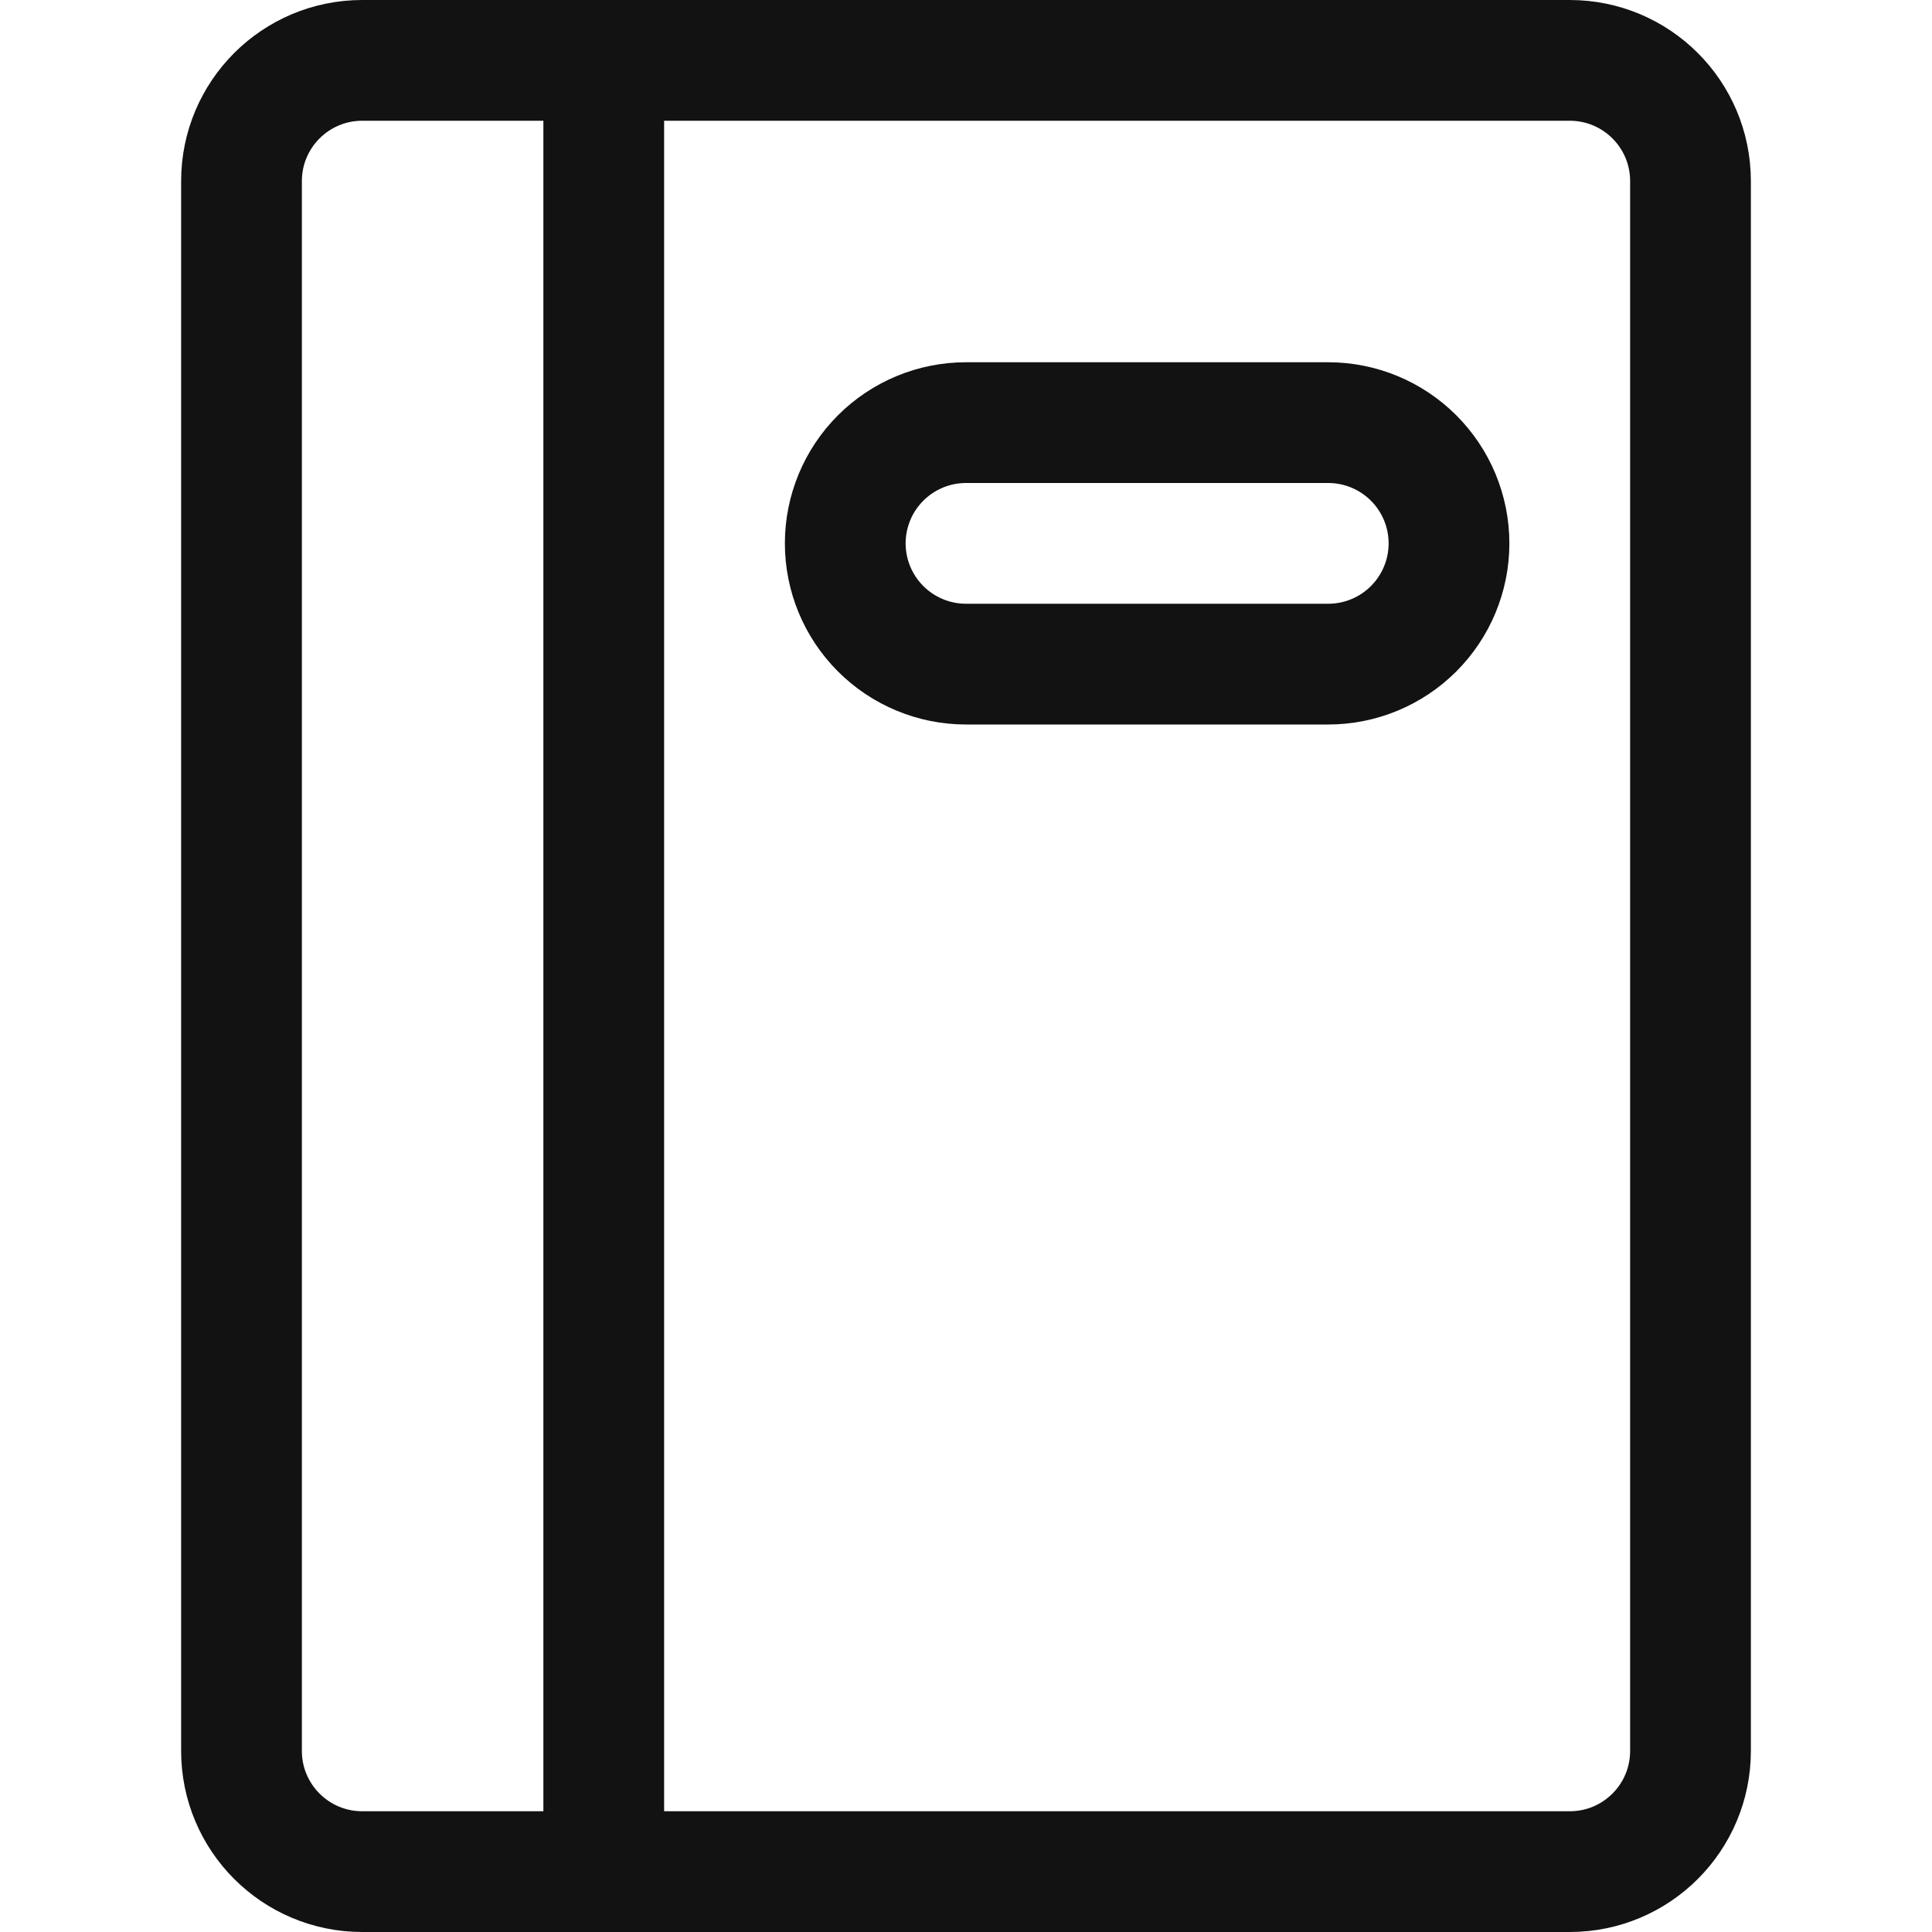
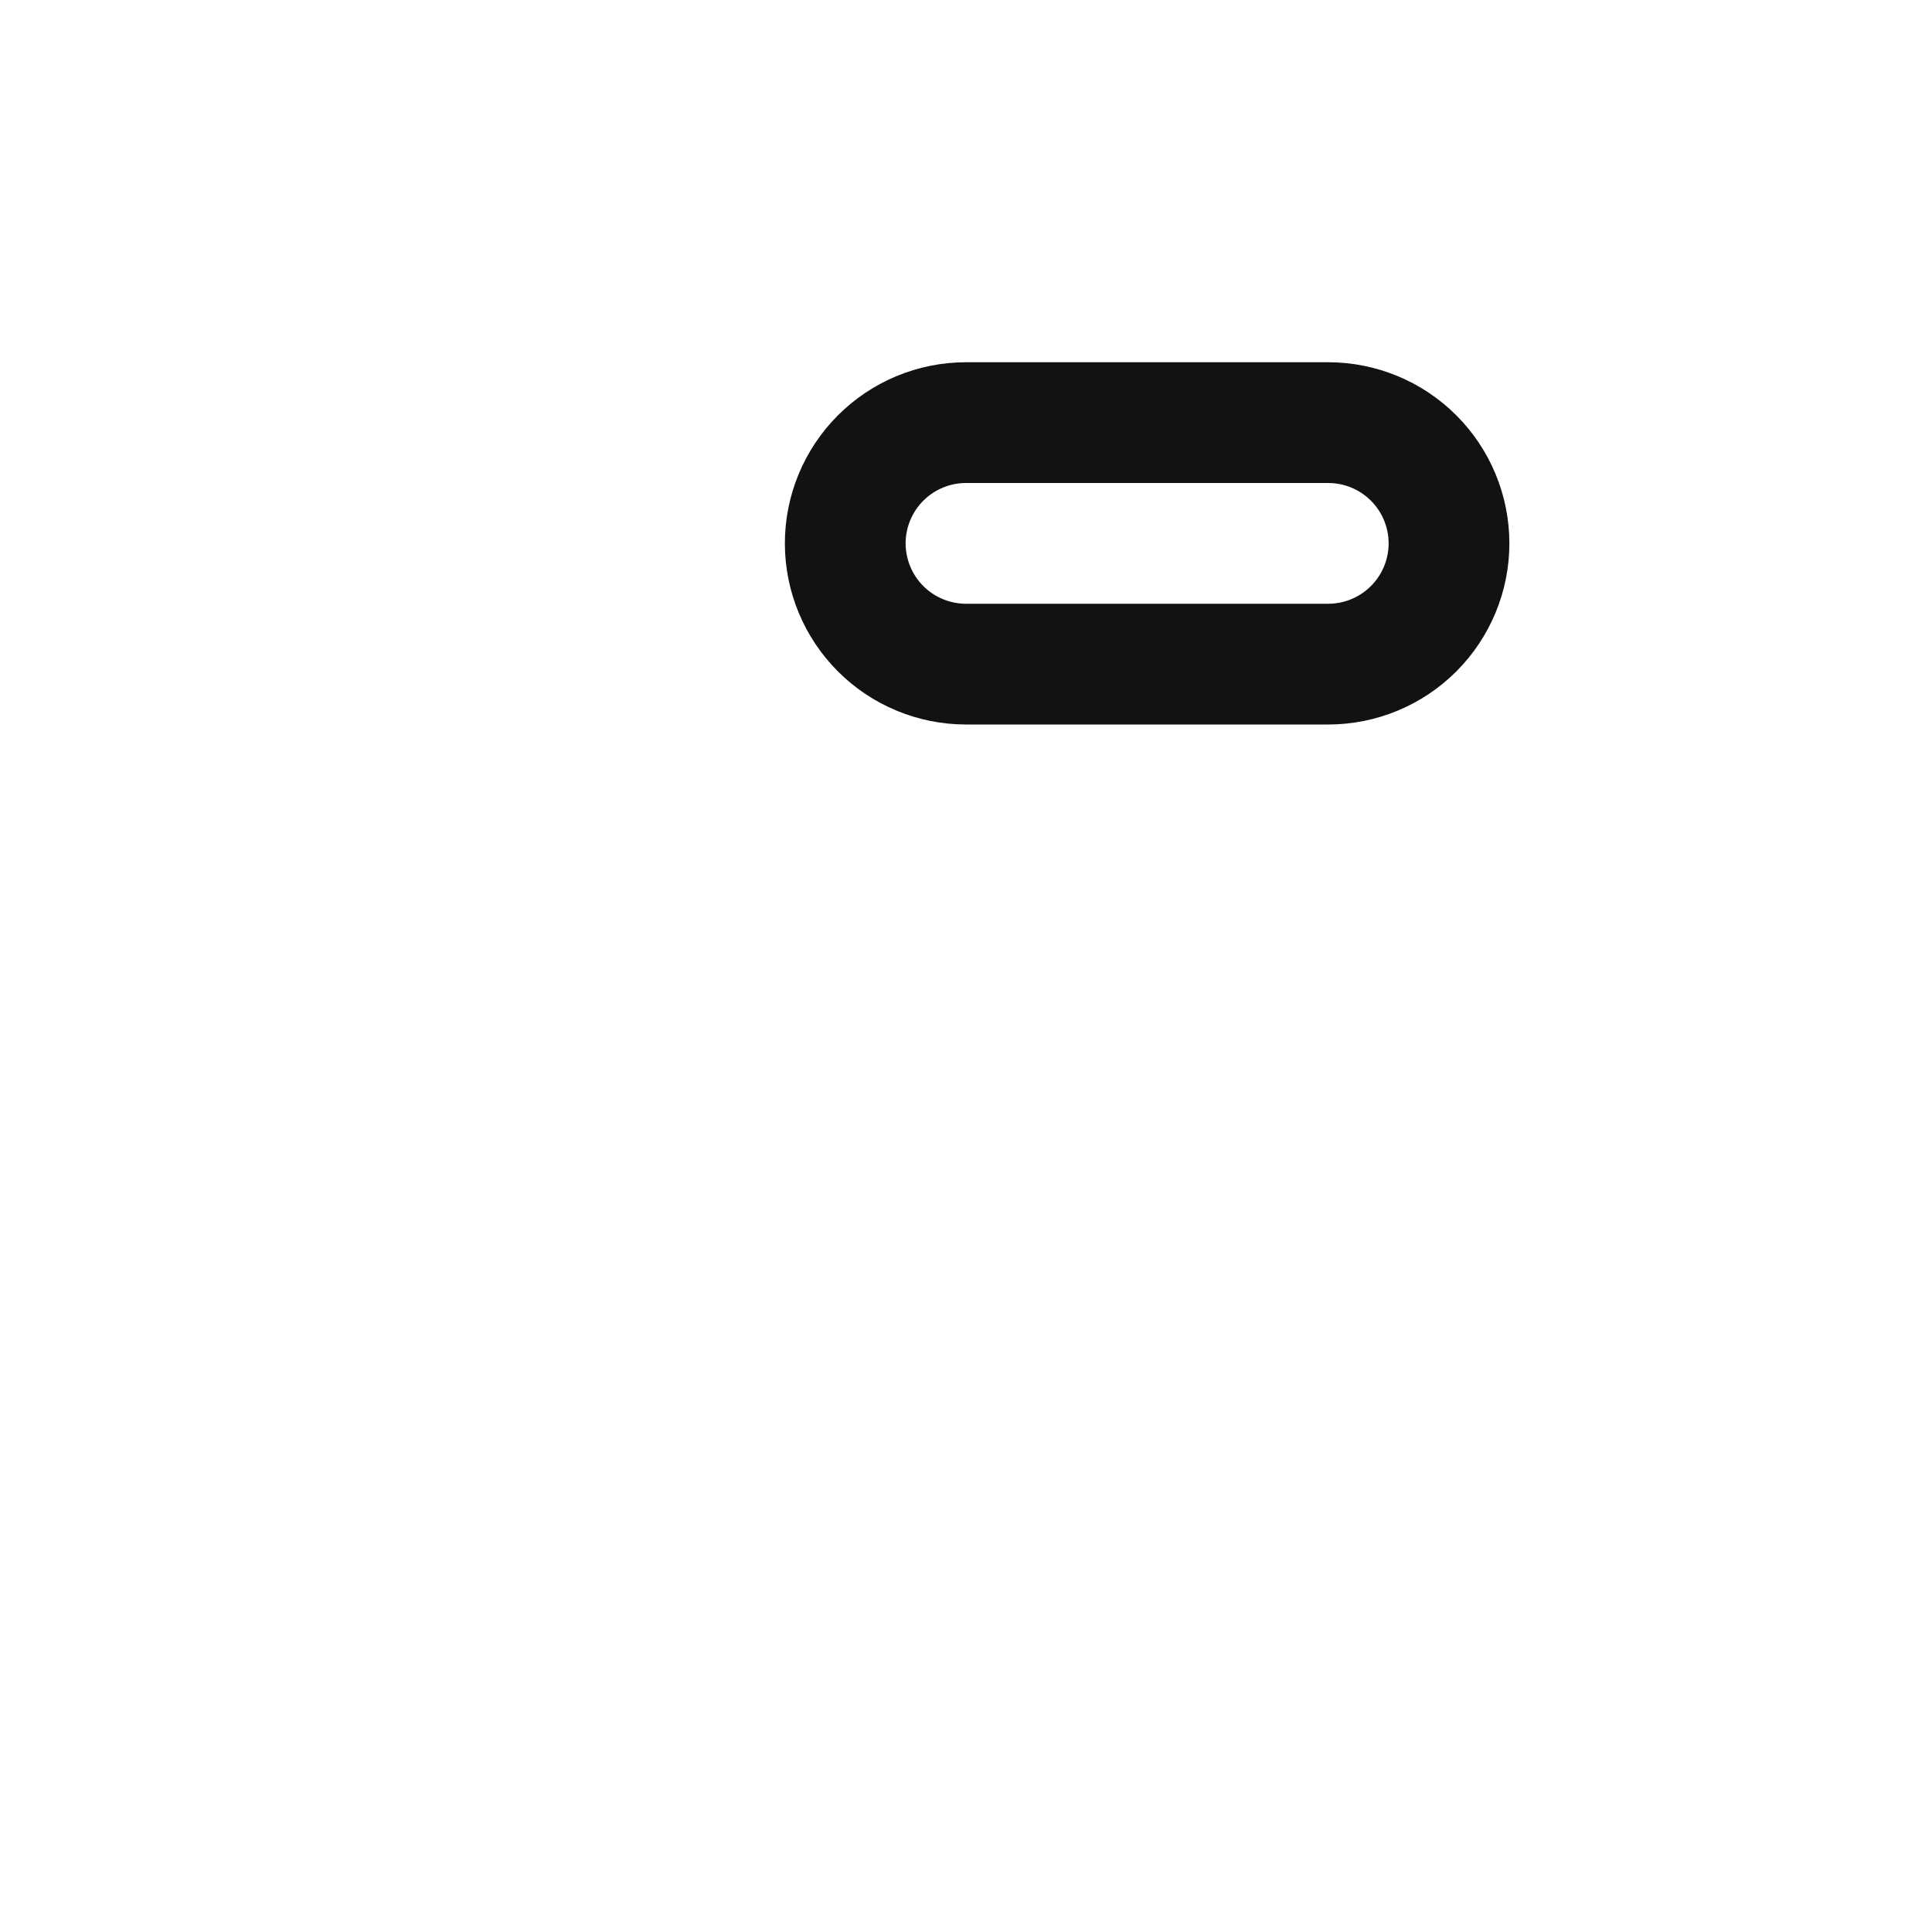
<svg xmlns="http://www.w3.org/2000/svg" width="32" height="32" viewBox="0 0 32 32" fill="none">
-   <path d="M26 1H6C4.895 1 4 1.895 4 3V29C4 30.105 4.895 31 6 31H26C27.105 31 28 30.105 28 29V3C28 1.895 27.105 1 26 1Z" stroke="#121212" stroke-width="2" stroke-linecap="round" stroke-linejoin="round" />
-   <path d="M10 1V31" stroke="#121212" stroke-width="2" stroke-linecap="round" stroke-linejoin="round" />
  <path d="M24 9C24 9.53 23.789 10.039 23.414 10.414C23.039 10.789 22.53 11 22 11H16C15.47 11 14.961 10.789 14.586 10.414C14.211 10.039 14 9.53 14 9C14 8.47 14.211 7.961 14.586 7.586C14.961 7.211 15.47 7 16 7H22C22.53 7 23.039 7.211 23.414 7.586C23.789 7.961 24 8.47 24 9Z" stroke="#121212" stroke-width="2" stroke-linecap="round" stroke-linejoin="round" />
</svg>